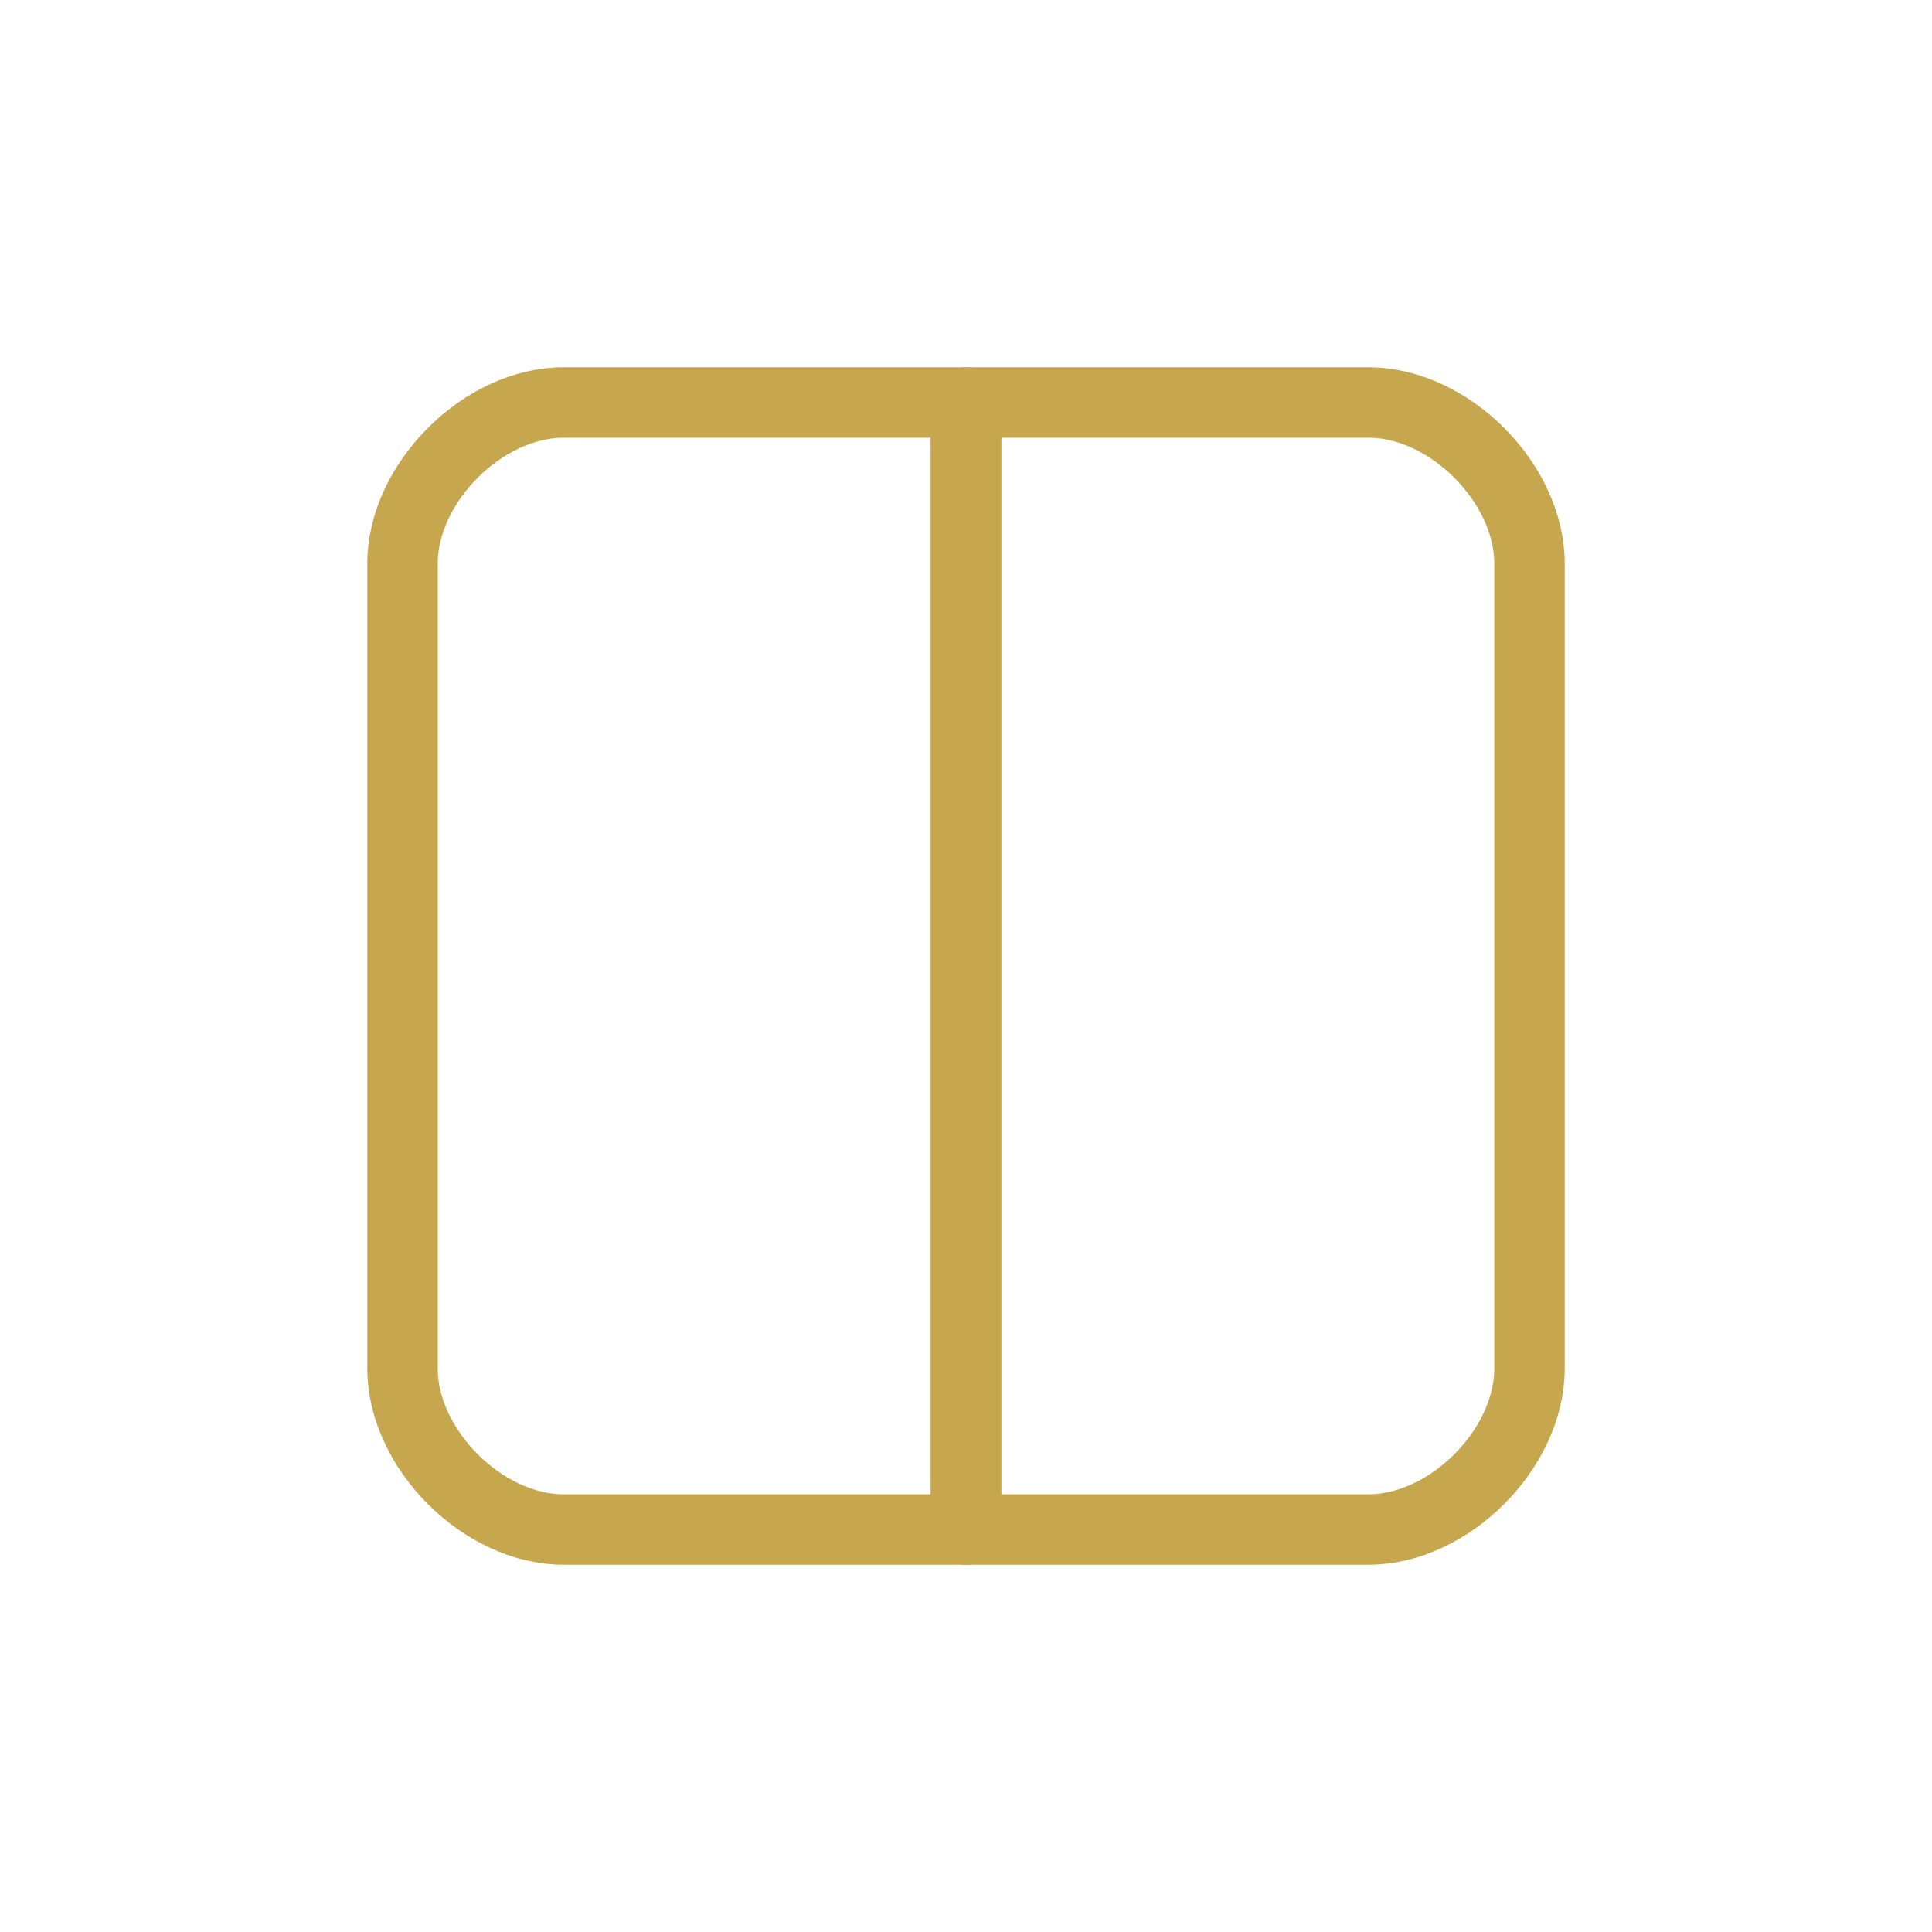
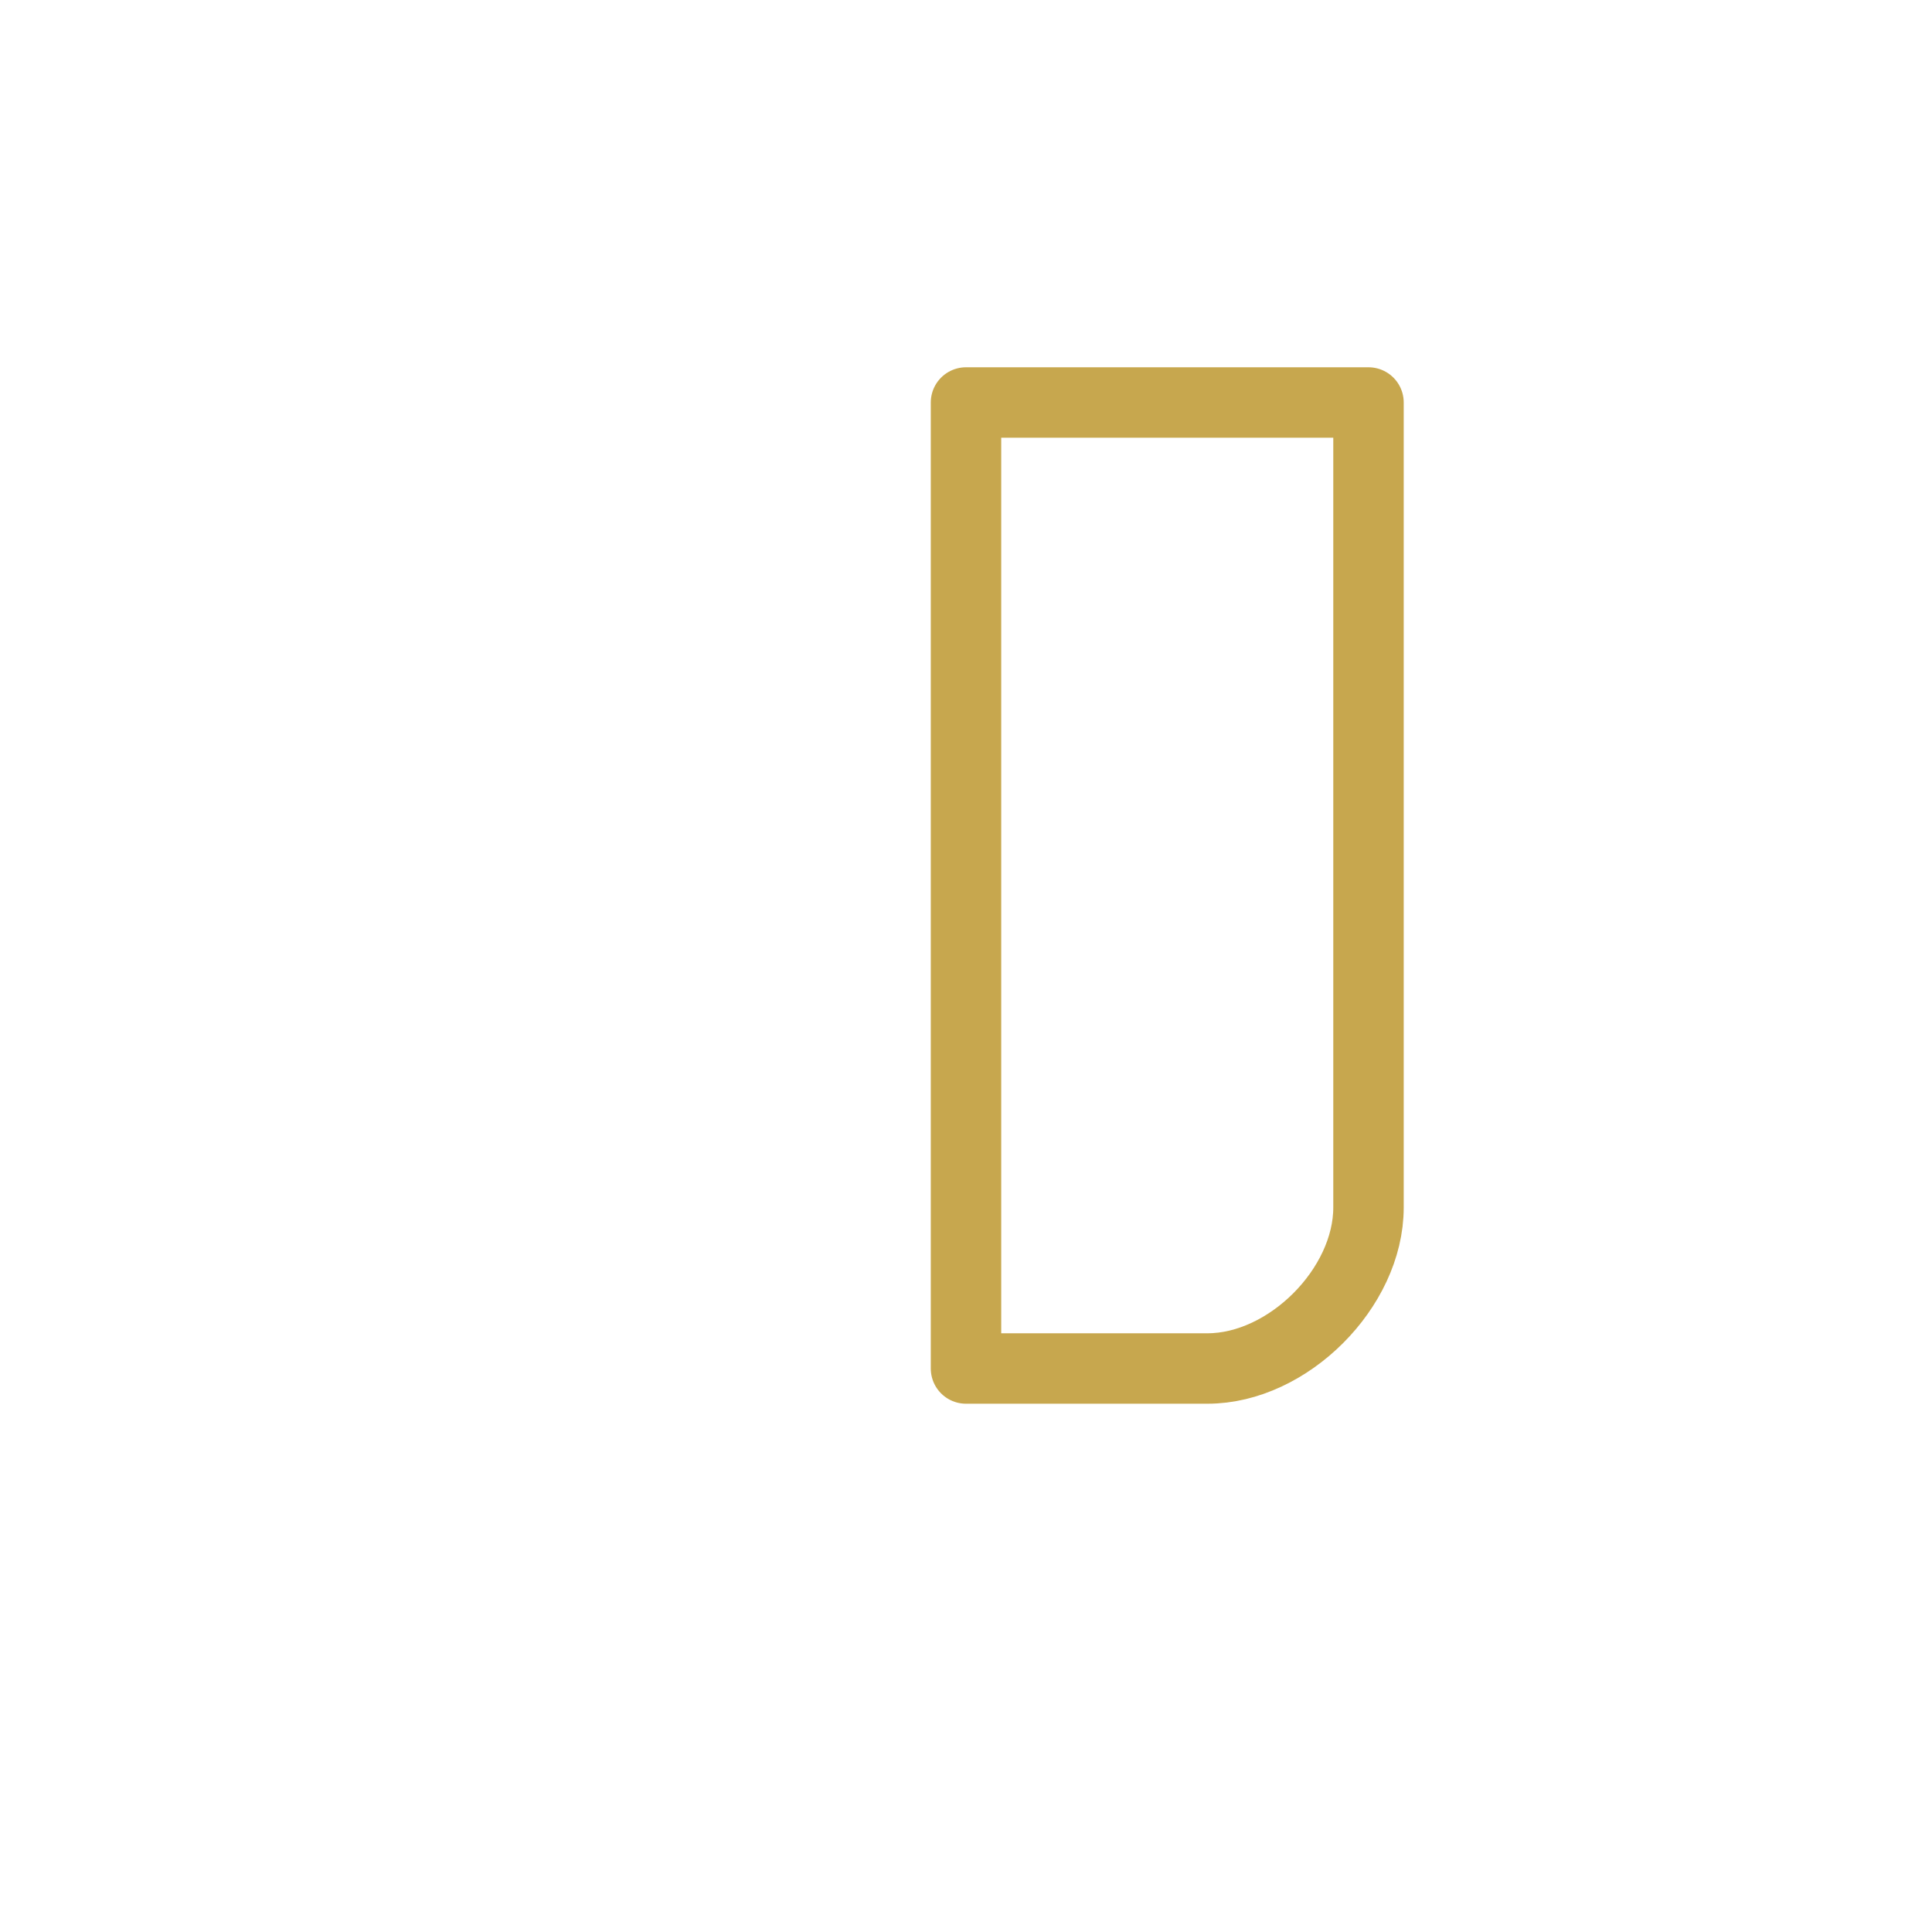
<svg xmlns="http://www.w3.org/2000/svg" width="48" height="48" viewBox="0 0 48 48" fill="none">
-   <path d="M10 14c0-2 2-4 4-4h10v28H14c-2 0-4-2-4-4V14z" stroke="#C7A74E" stroke-width="1.75" stroke-linejoin="round" />
-   <path d="M24 10h10c2 0 4 2 4 4v20c0 2-2 4-4 4H24V10z" stroke="#C7A74E" stroke-width="1.75" stroke-linejoin="round" />
+   <path d="M24 10h10v20c0 2-2 4-4 4H24V10z" stroke="#C7A74E" stroke-width="1.75" stroke-linejoin="round" />
</svg>